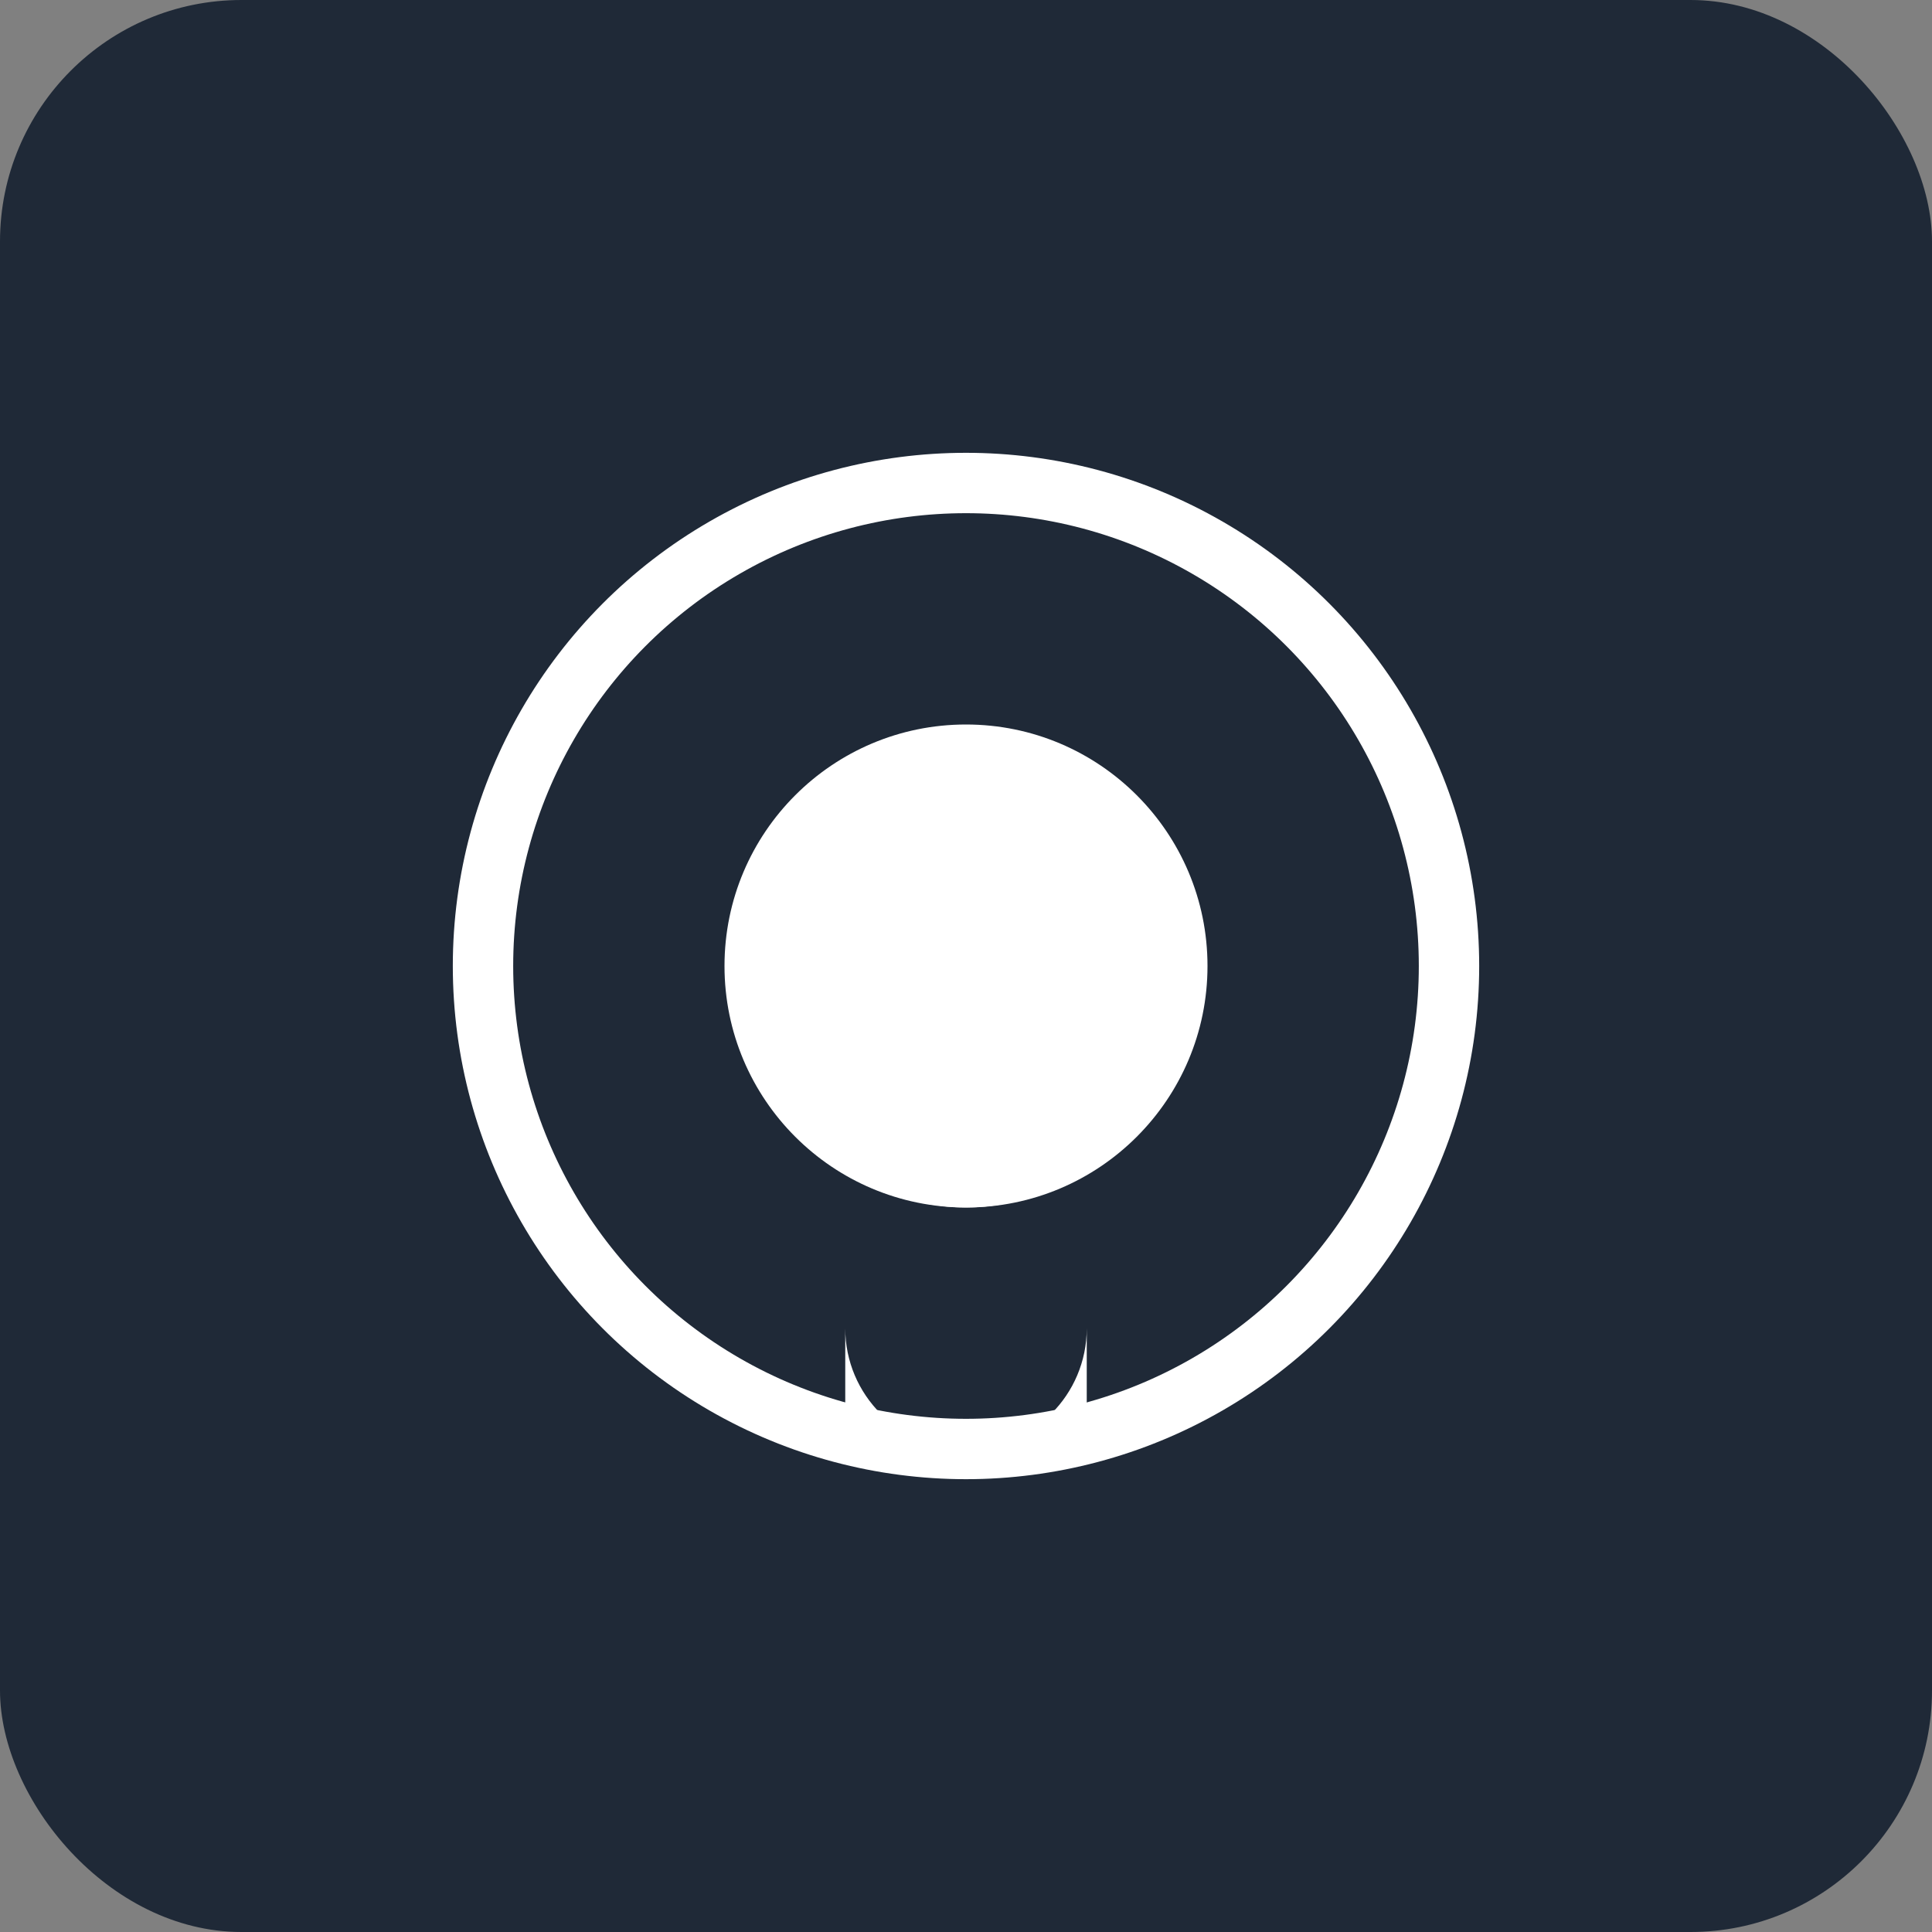
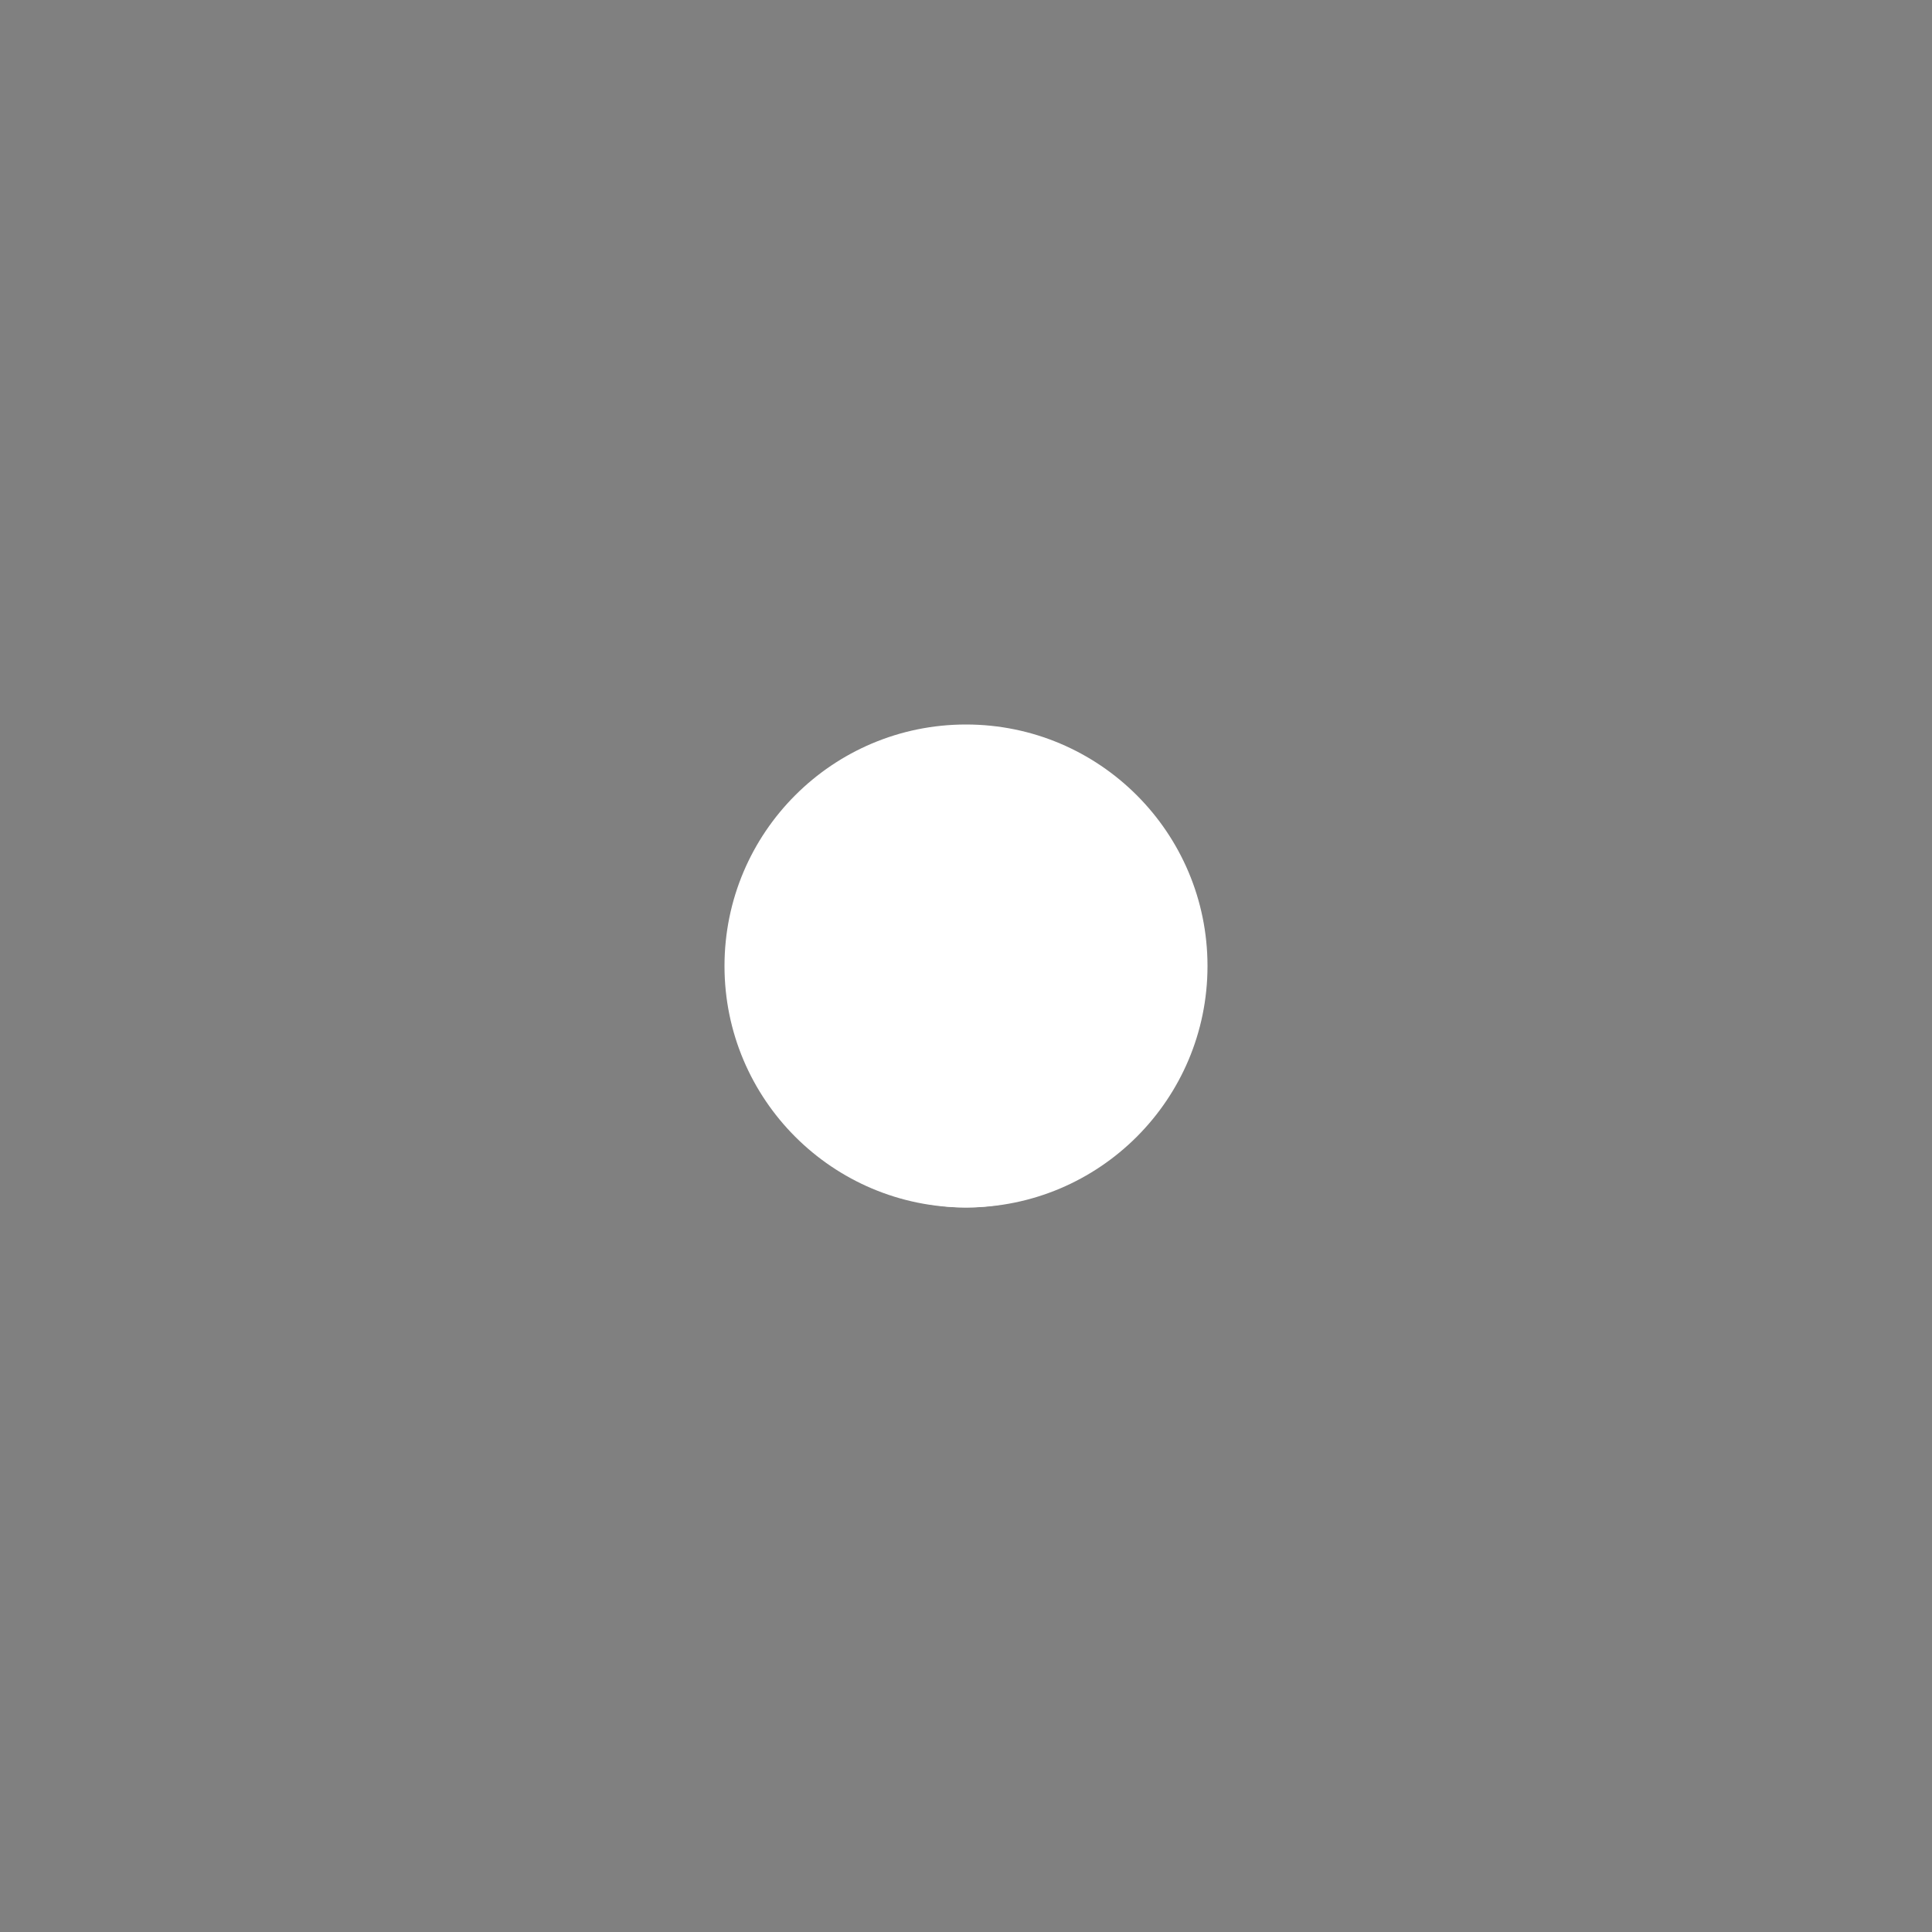
<svg xmlns="http://www.w3.org/2000/svg" width="512" height="512" viewBox="0 0 512 512" fill="none">
  <rect x="0" y="0" width="512" height="512" fill="#808080" stroke="none" />
-   <rect width="512" height="512" rx="64" fill="#1f2937" />
-   <circle cx="256" cy="256" r="128" fill="none" stroke="white" stroke-width="16" />
  <circle cx="256" cy="256" r="64" fill="white" />
  <path d="M256 320C228.719 320 208 299.281 208 272C208 244.719 228.719 224 256 224C283.281 224 304 244.719 304 272C304 299.281 283.281 320 256 320Z" fill="white" />
-   <path d="M256 384C238.327 384 224 369.673 224 352V384H288V352C288 369.673 273.673 384 256 384Z" fill="white" />
</svg>